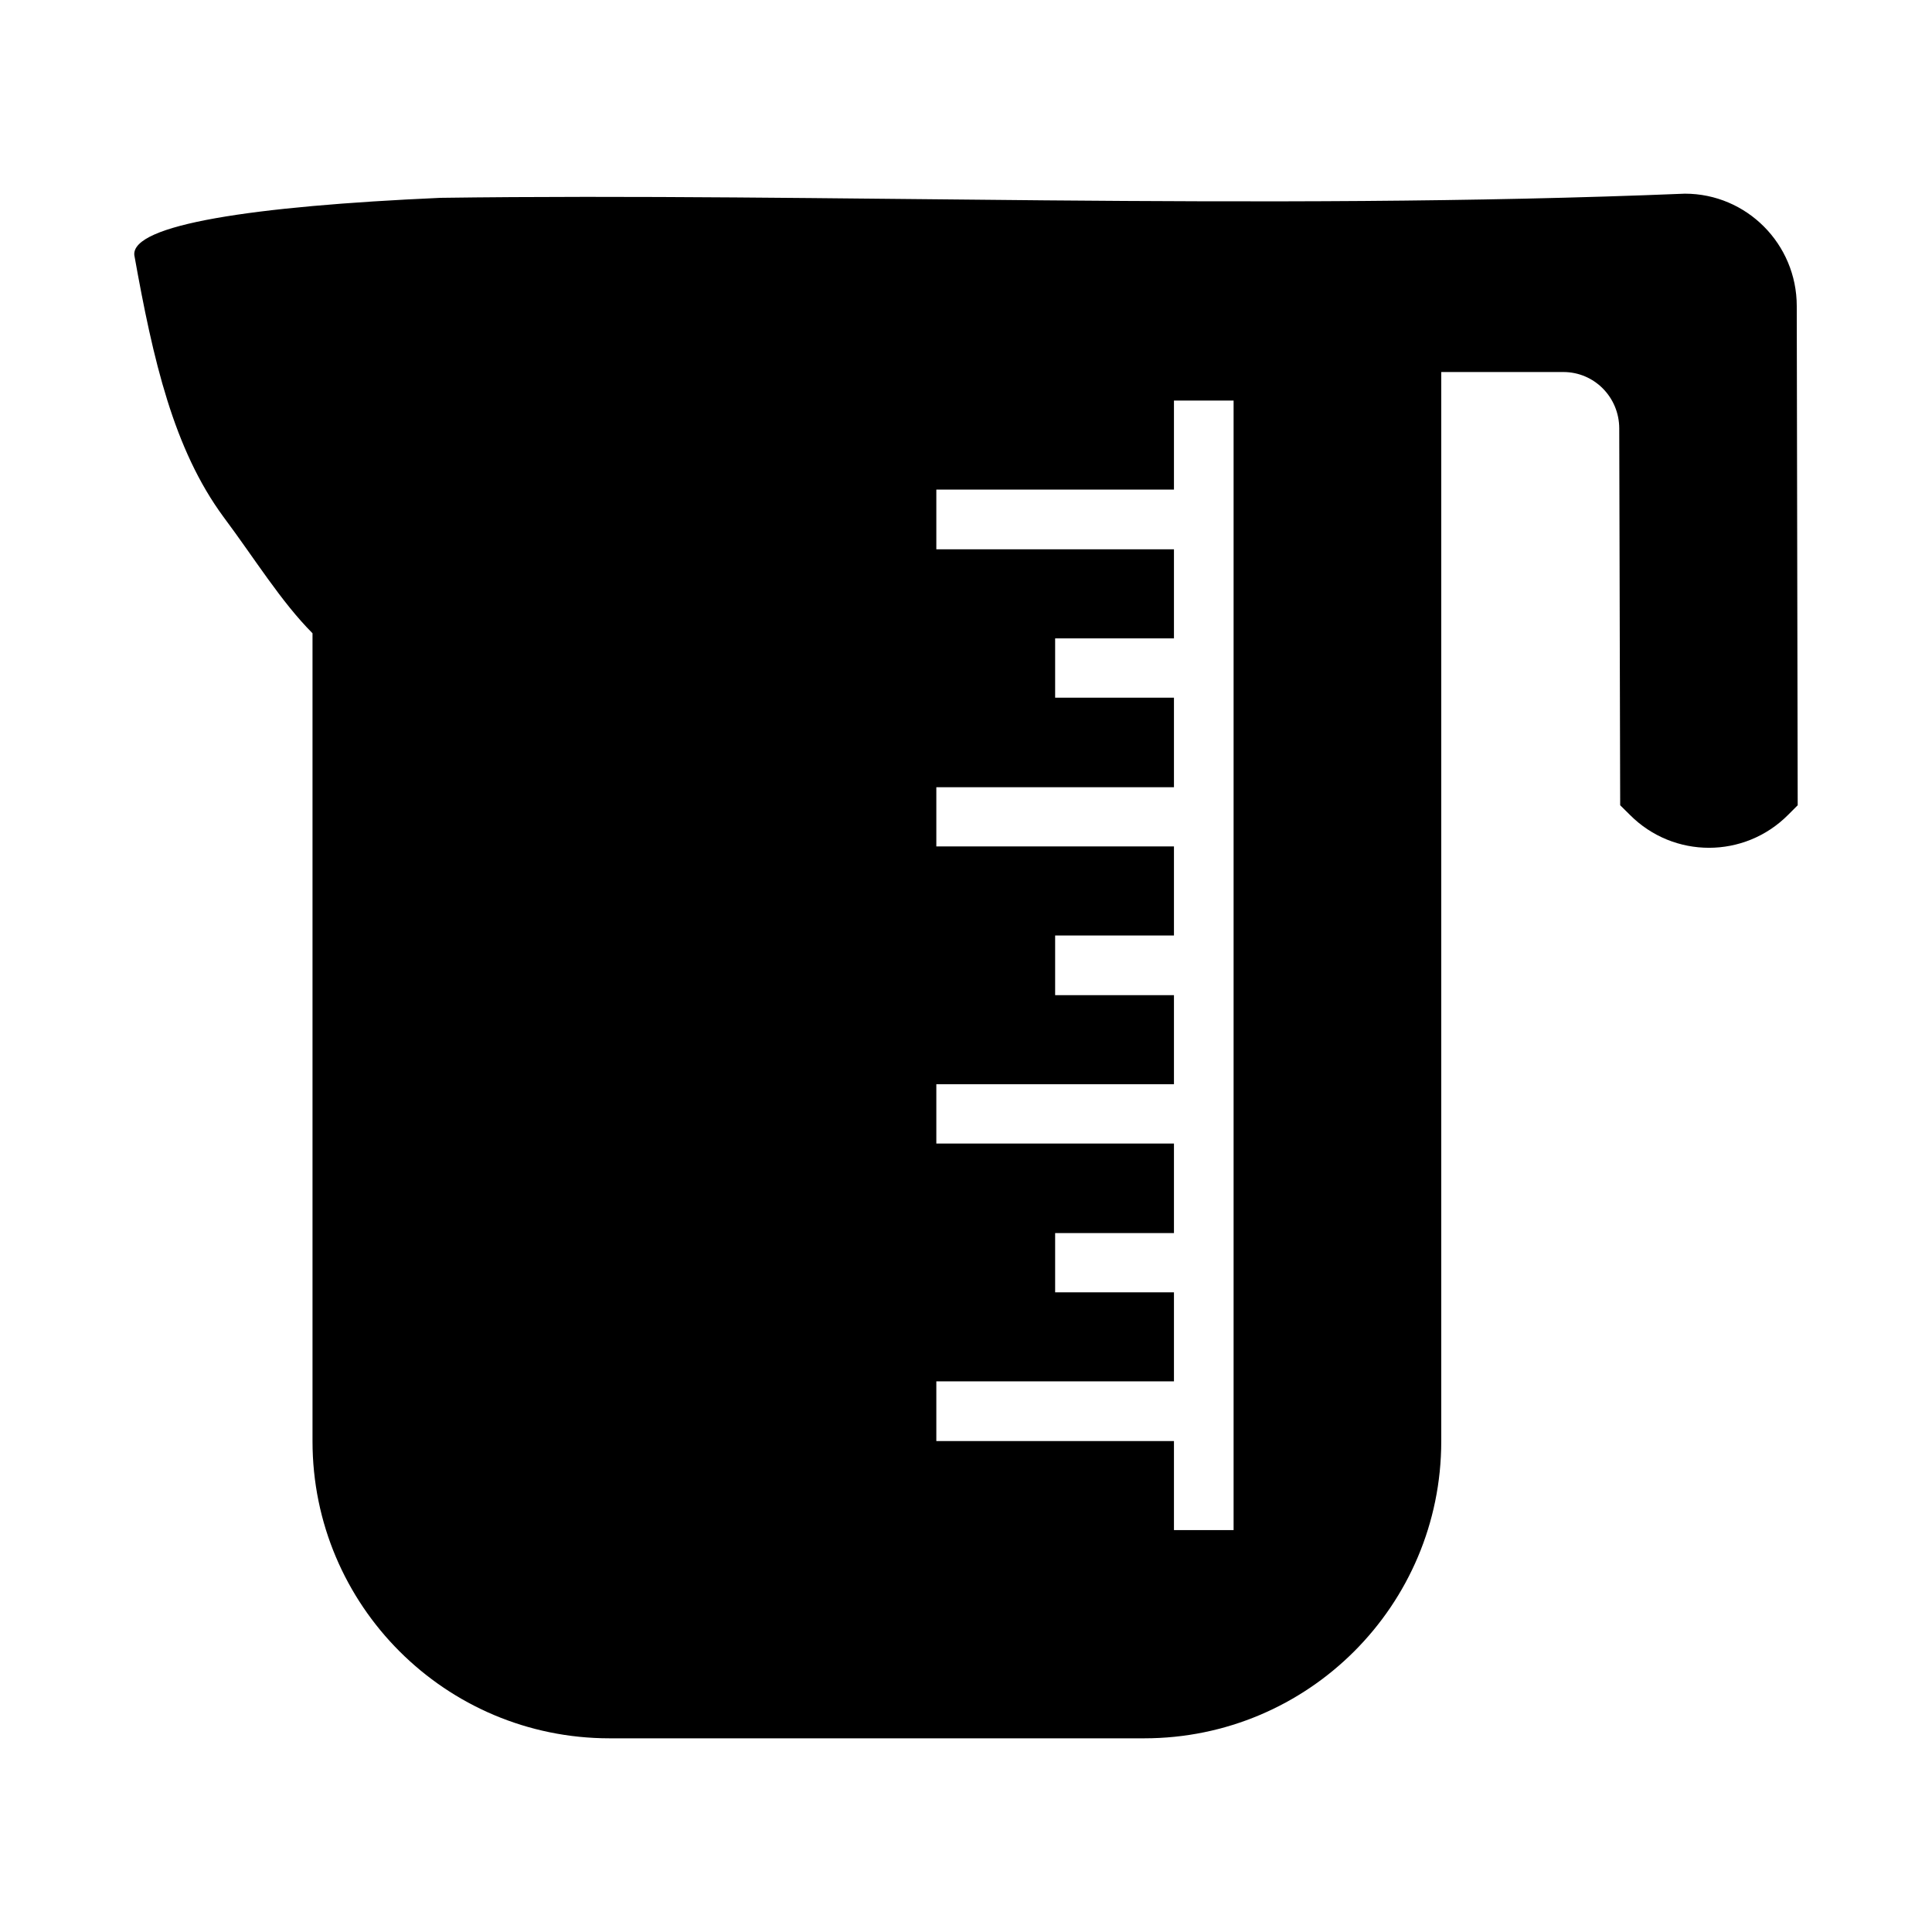
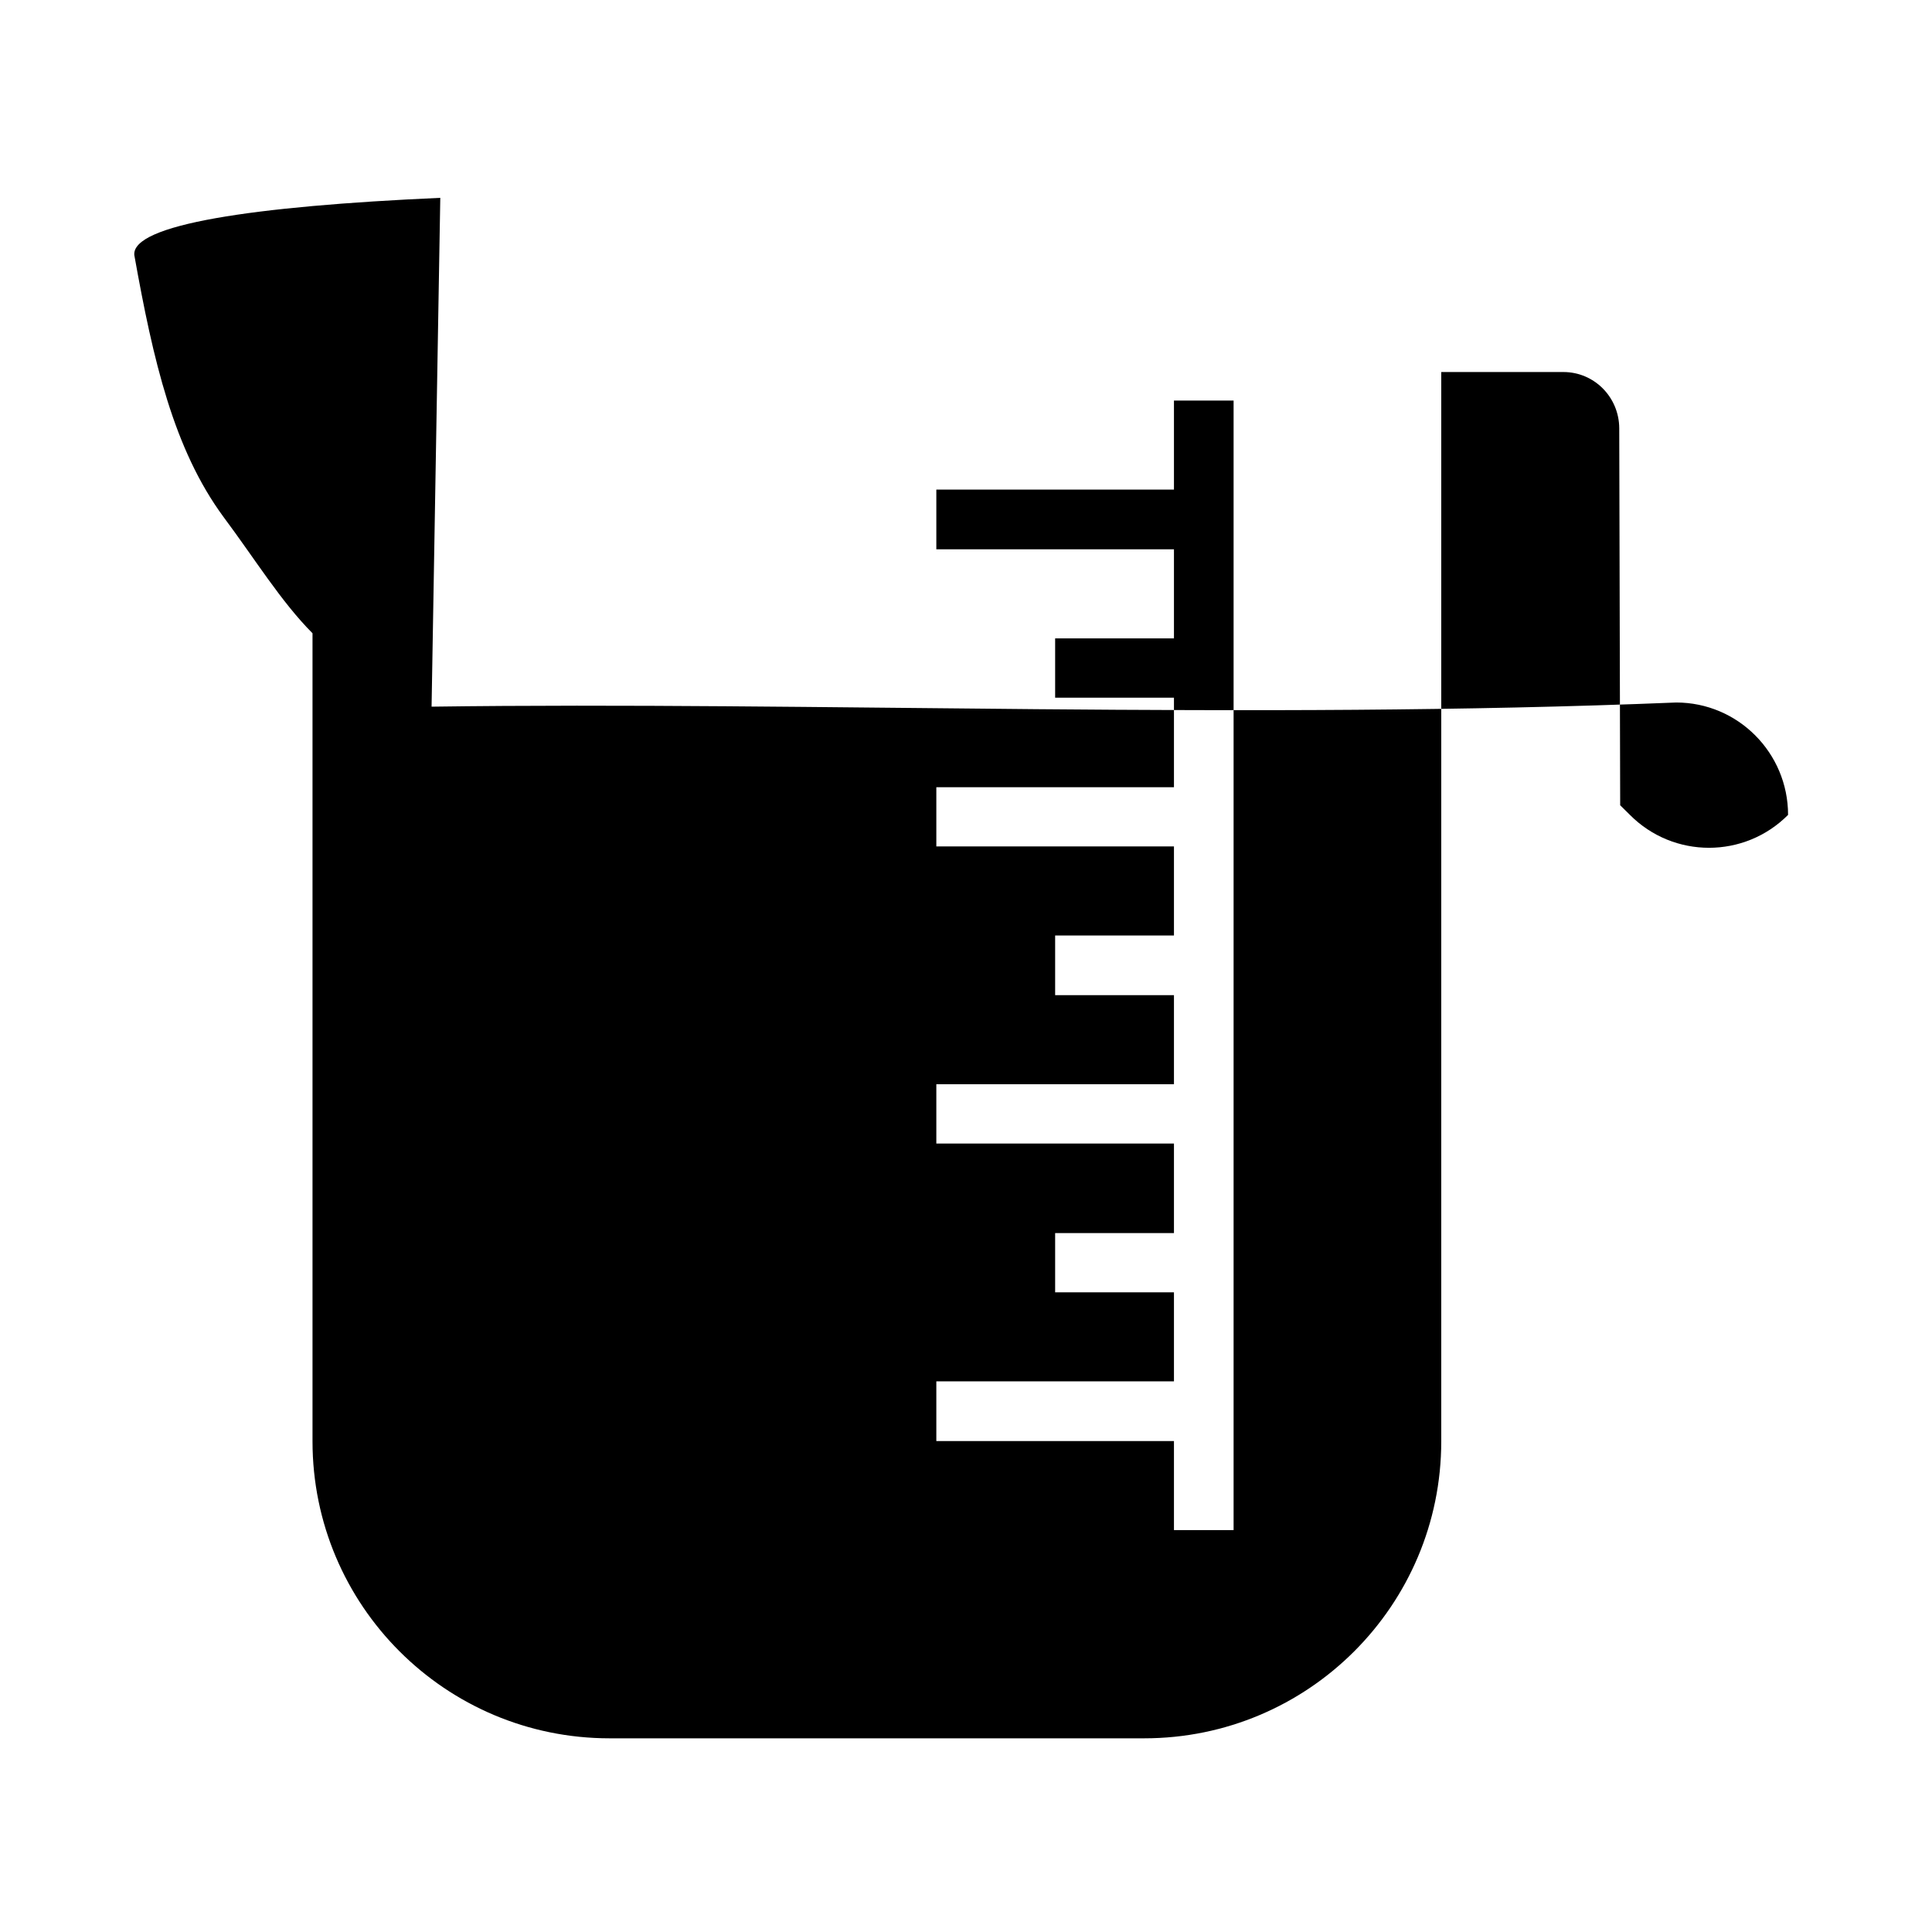
<svg xmlns="http://www.w3.org/2000/svg" fill="#000000" width="800px" height="800px" version="1.1" viewBox="144 144 512 512">
-   <path d="m260.68 196.43c-49.867 2.215-81.836 7.106-81.086 15.172 5 27.996 10.434 51.434 23.613 69.355 8.363 11.199 15.293 22.512 23.613 30.863v214.14c0 43.473 35.242 78.711 78.719 78.711h141.69c43.473 0 78.715-35.238 78.719-78.711v-283.37h32.379c8.184 0.008 14.75 6.672 14.789 14.895l0.25 99.914 2.582 2.555c11.57 11.625 30.34 11.625 41.91 0l2.551-2.555-0.25-132.29c0-16.441-13.281-29.781-29.645-29.785-113.02 4.637-229.13-0.285-329.84 1.102zm194.43 53.723h15.805v299.34h-15.805v-23.602h-62.973v-15.816h62.973v-23.602h-31.488v-15.691h31.488v-23.727h-62.973v-15.723h62.973v-23.602h-31.488v-15.816h31.488v-23.602h-62.973v-15.691h62.973v-23.727h-31.488v-15.723h31.488v-23.602h-62.973v-15.816h62.973z" />
+   <path d="m260.68 196.43c-49.867 2.215-81.836 7.106-81.086 15.172 5 27.996 10.434 51.434 23.613 69.355 8.363 11.199 15.293 22.512 23.613 30.863v214.14c0 43.473 35.242 78.711 78.719 78.711h141.69c43.473 0 78.715-35.238 78.719-78.711v-283.37h32.379c8.184 0.008 14.75 6.672 14.789 14.895l0.25 99.914 2.582 2.555c11.57 11.625 30.34 11.625 41.91 0c0-16.441-13.281-29.781-29.645-29.785-113.02 4.637-229.13-0.285-329.84 1.102zm194.43 53.723h15.805v299.34h-15.805v-23.602h-62.973v-15.816h62.973v-23.602h-31.488v-15.691h31.488v-23.727h-62.973v-15.723h62.973v-23.602h-31.488v-15.816h31.488v-23.602h-62.973v-15.691h62.973v-23.727h-31.488v-15.723h31.488v-23.602h-62.973v-15.816h62.973z" />
</svg>